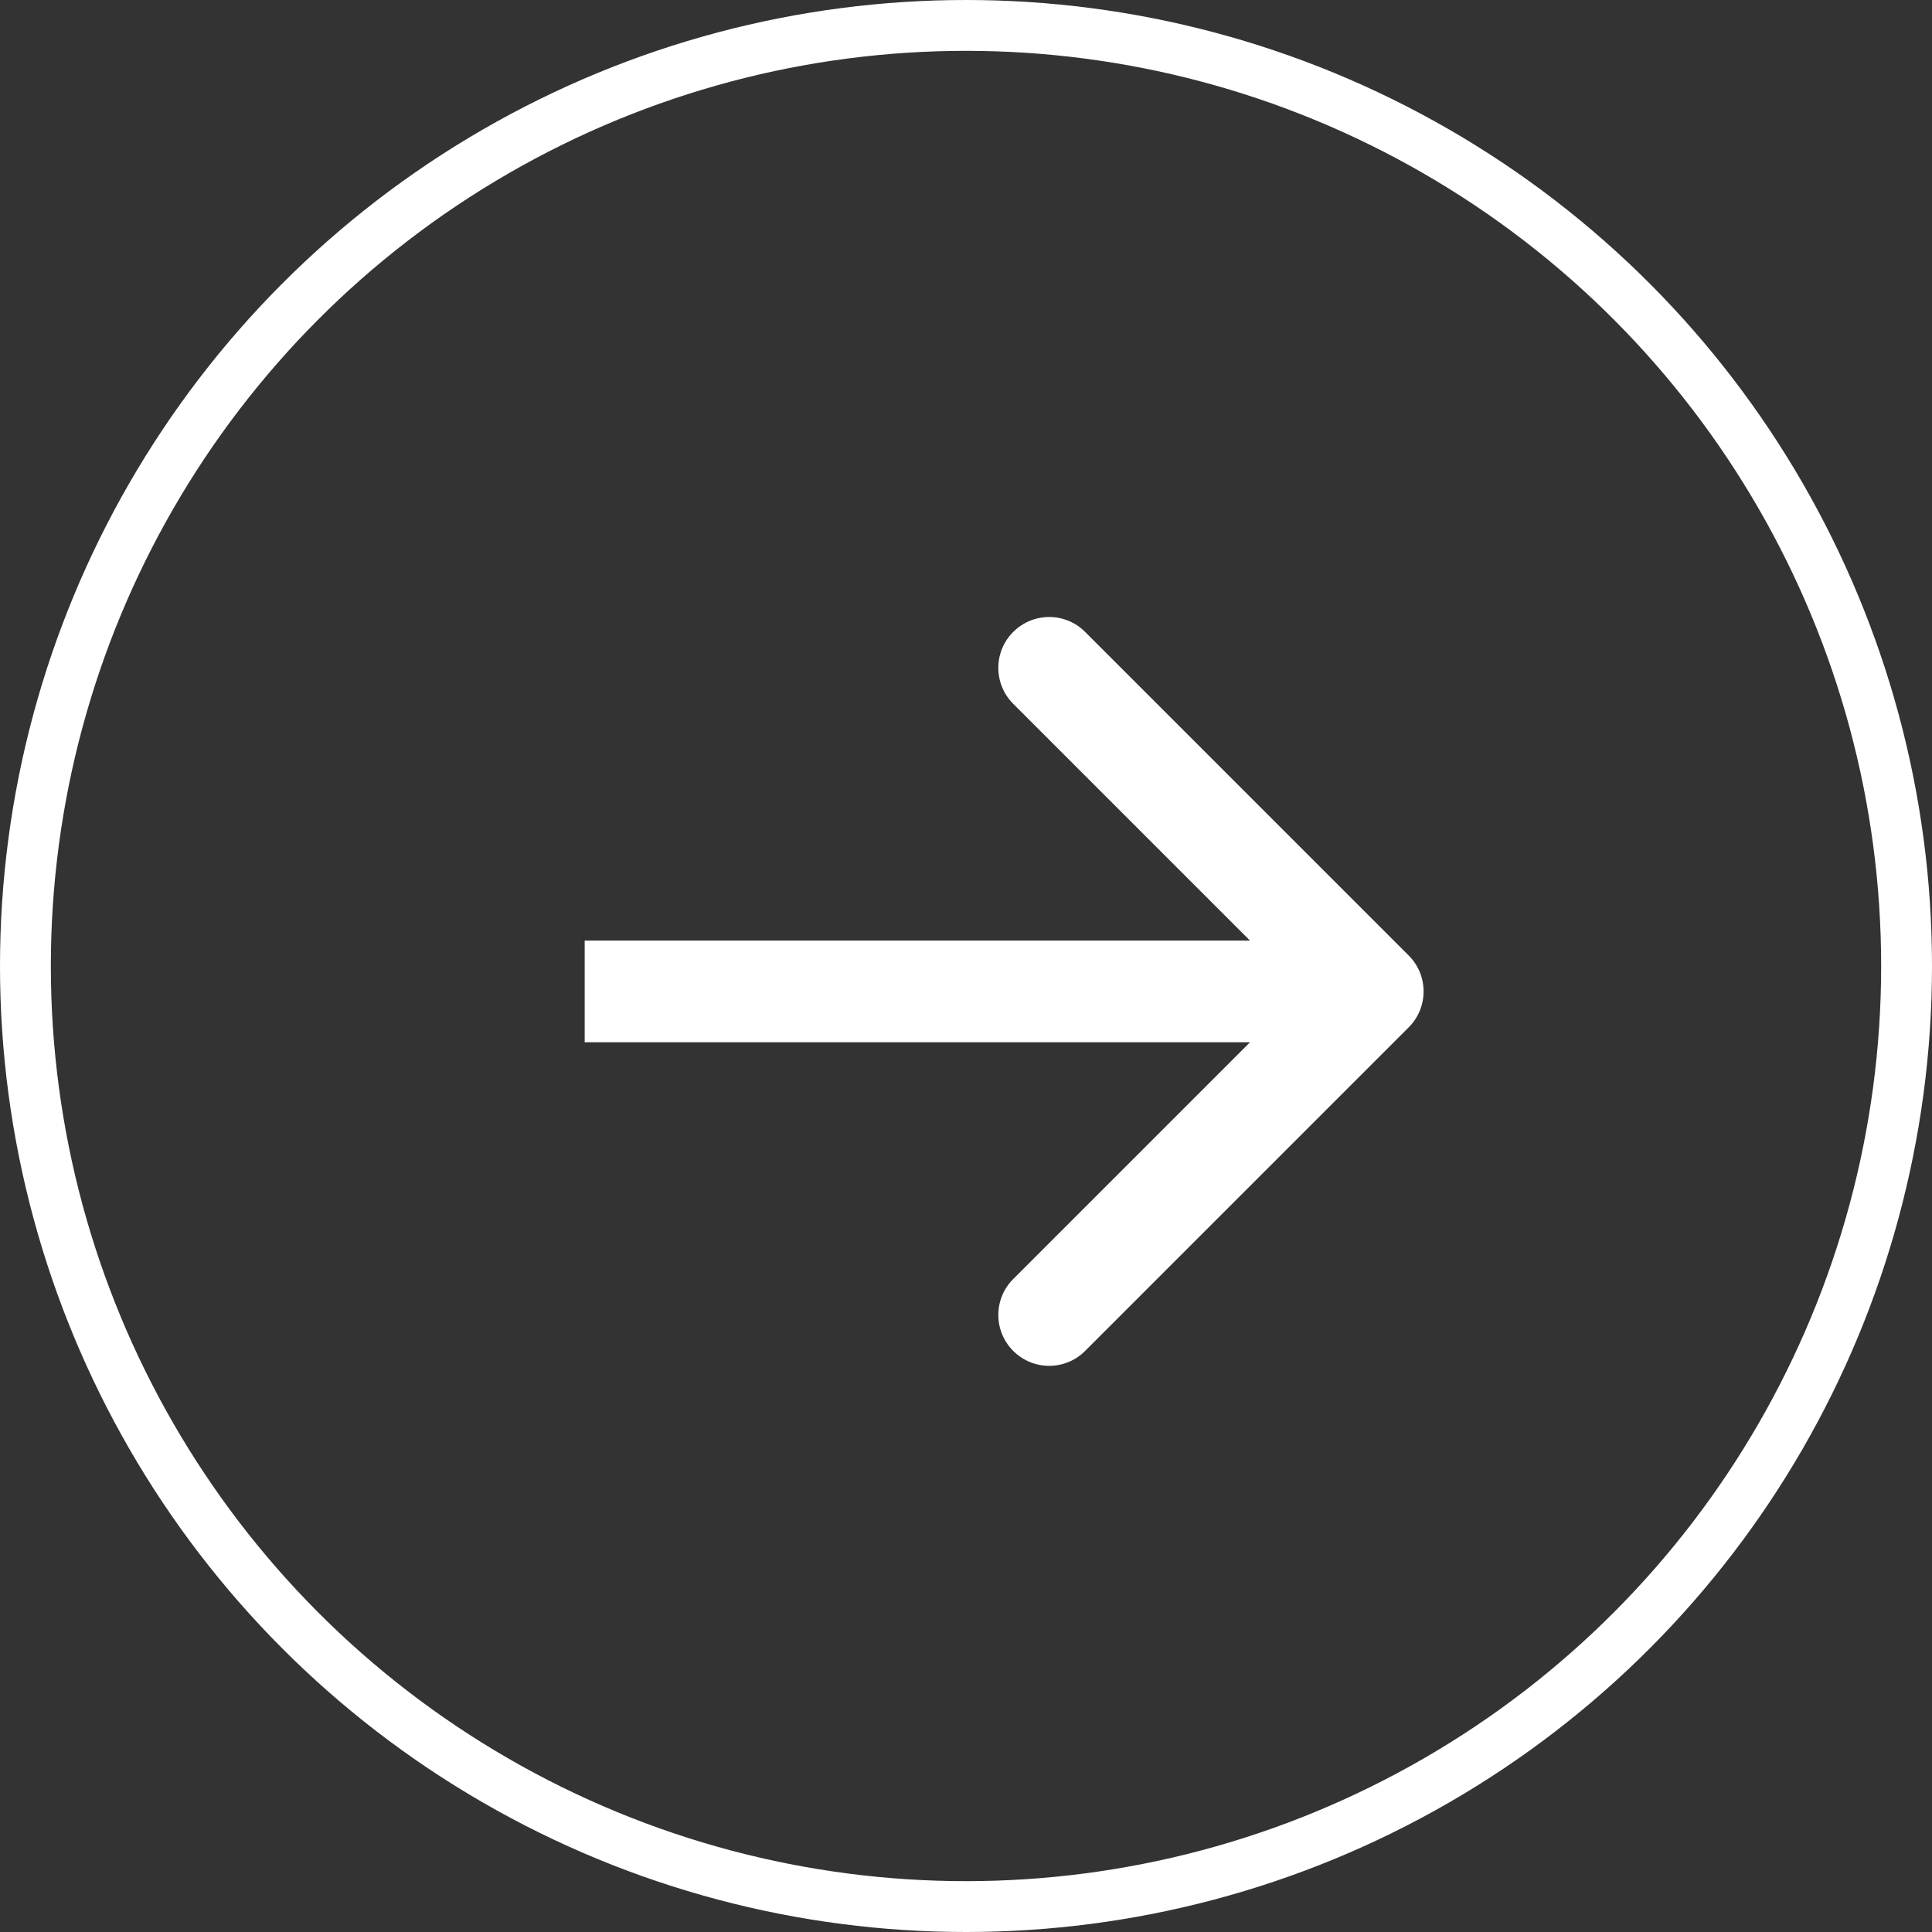
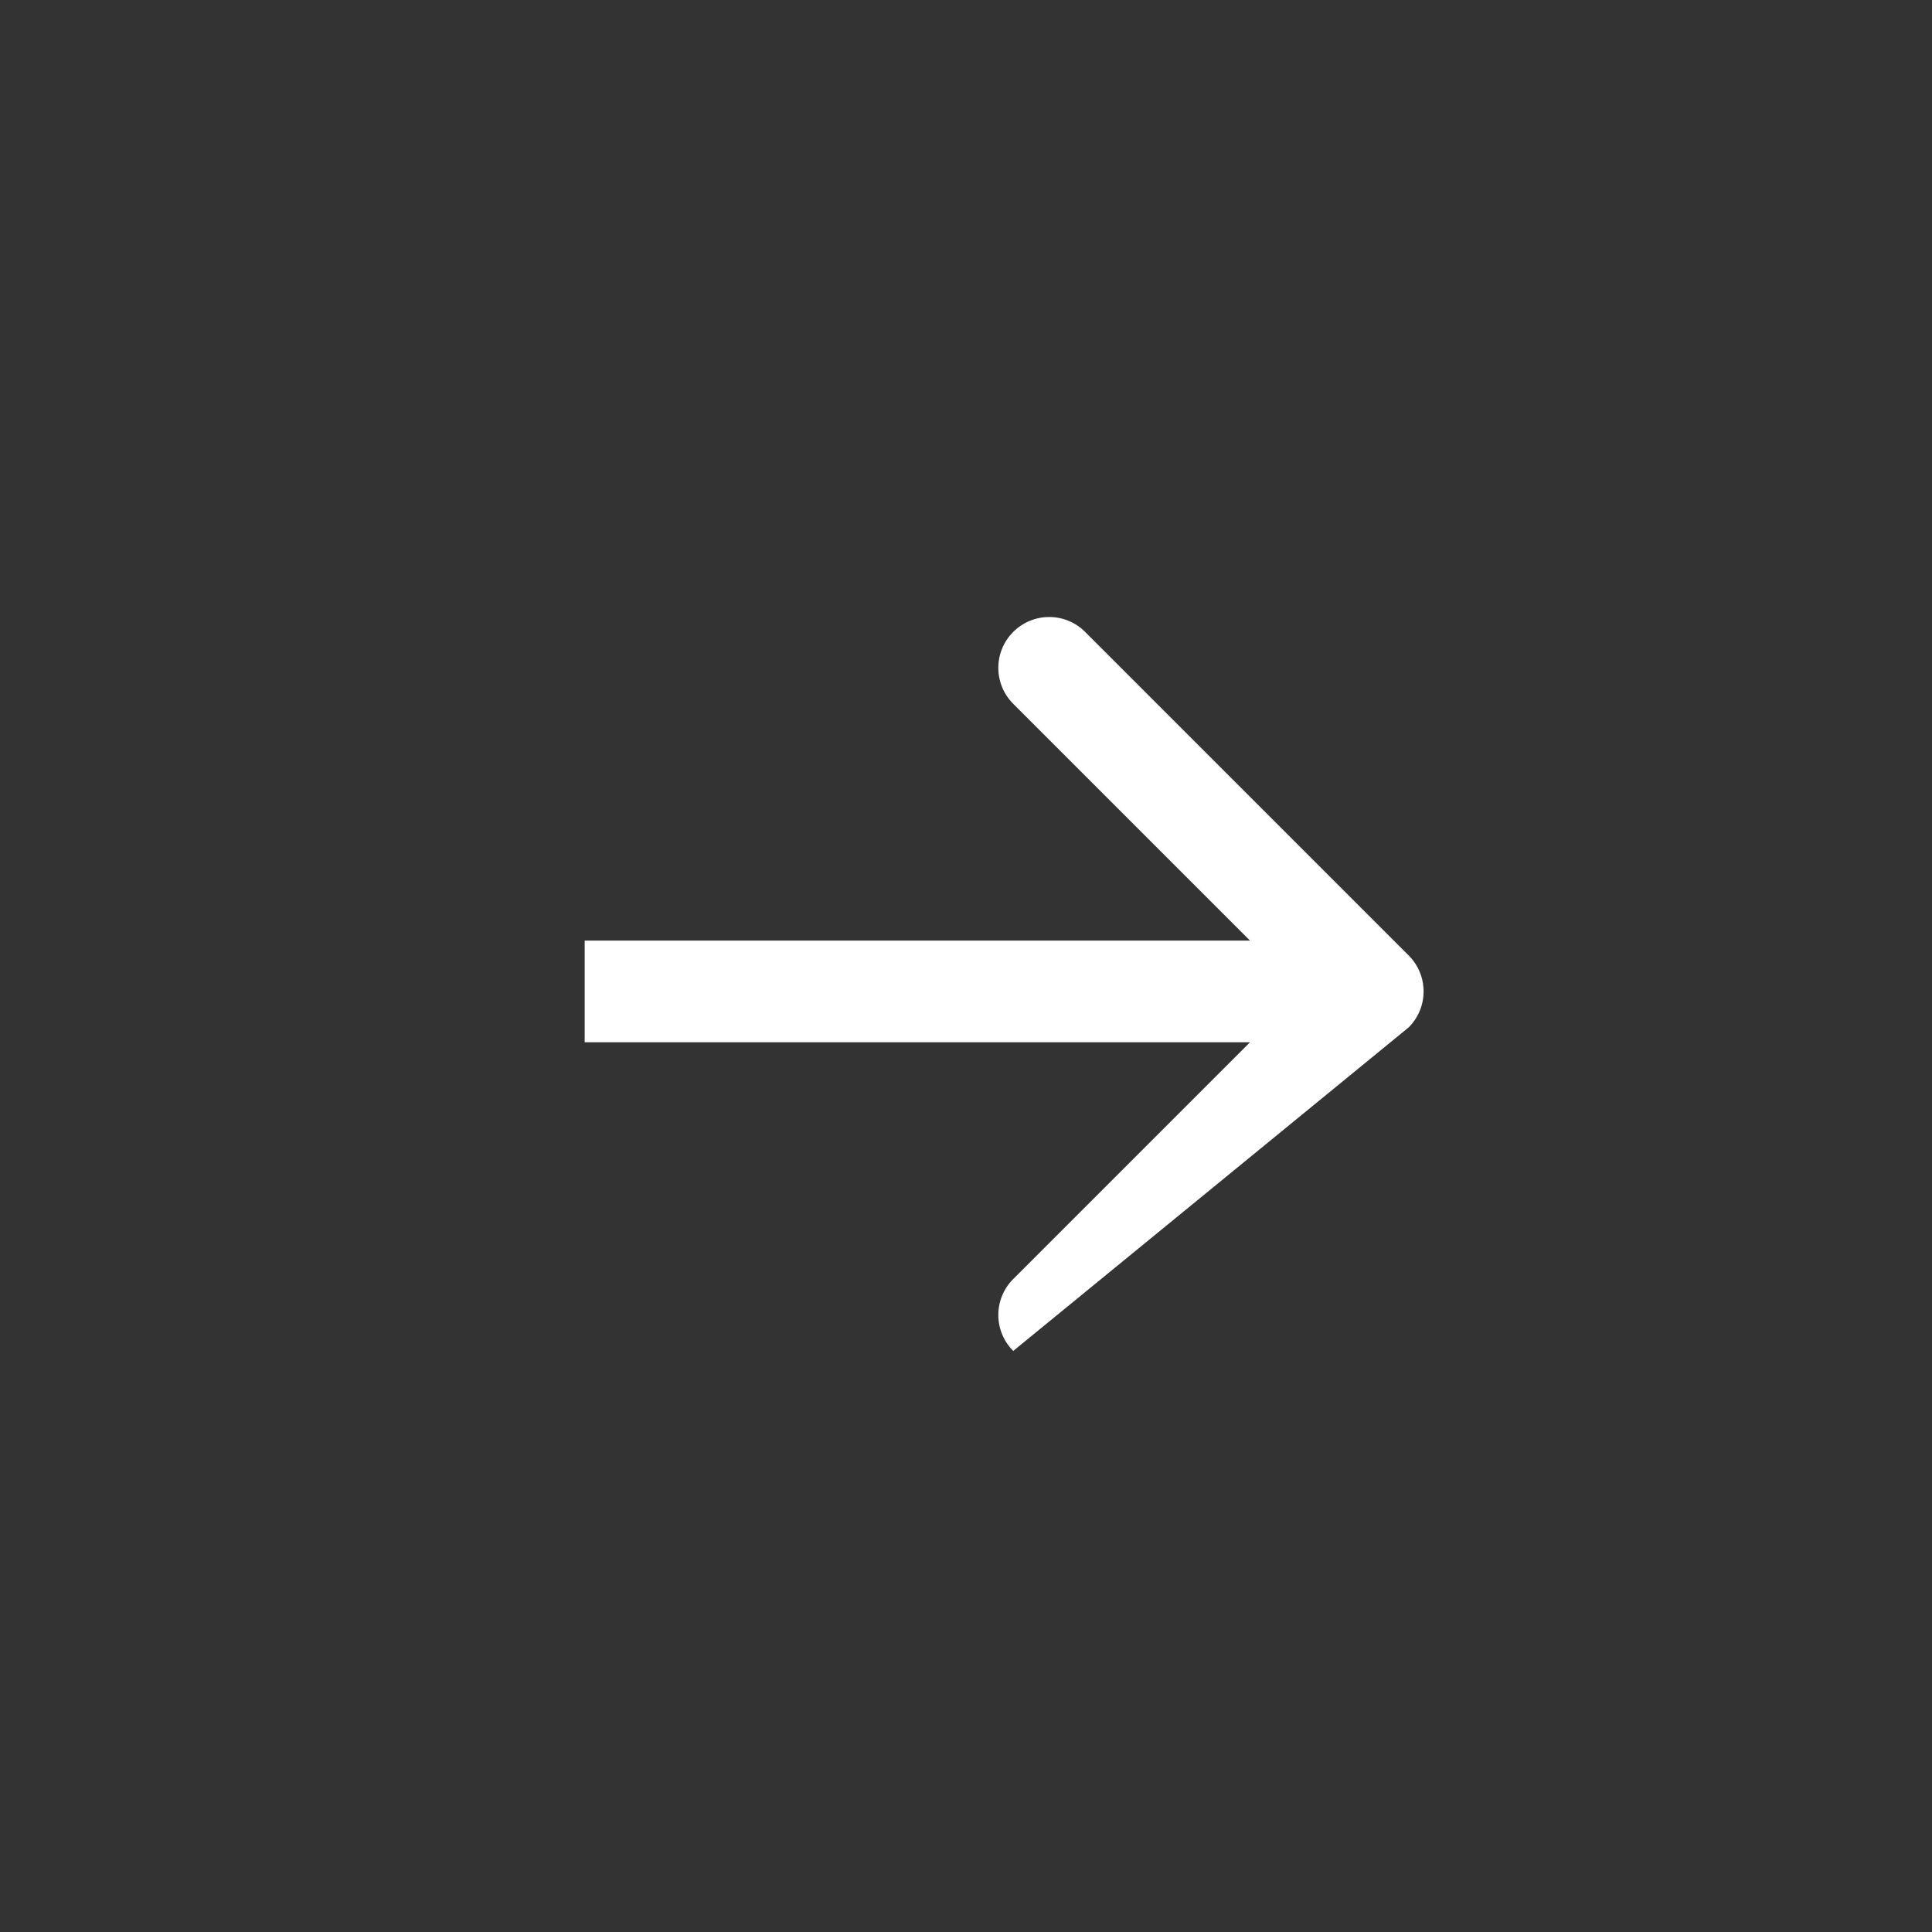
<svg xmlns="http://www.w3.org/2000/svg" width="38" height="38" viewBox="0 0 38 38" fill="none">
  <rect x="0" y="0" width="38" height="38" fill="#333333" stroke="none" />
-   <circle cx="19" cy="19" r="18.5" stroke="white" />
-   <path d="M27.707 20.207C28.098 19.817 28.098 19.183 27.707 18.793L21.343 12.429C20.953 12.038 20.32 12.038 19.929 12.429C19.538 12.819 19.538 13.453 19.929 13.843L25.586 19.5L19.929 25.157C19.538 25.547 19.538 26.18 19.929 26.571C20.32 26.962 20.953 26.962 21.343 26.571L27.707 20.207ZM11.5 19.5V20.5H27V19.5V18.5H11.5V19.5Z" fill="white" />
+   <path d="M27.707 20.207C28.098 19.817 28.098 19.183 27.707 18.793L21.343 12.429C20.953 12.038 20.32 12.038 19.929 12.429C19.538 12.819 19.538 13.453 19.929 13.843L25.586 19.5L19.929 25.157C19.538 25.547 19.538 26.18 19.929 26.571L27.707 20.207ZM11.5 19.5V20.5H27V19.5V18.5H11.5V19.5Z" fill="white" />
</svg>